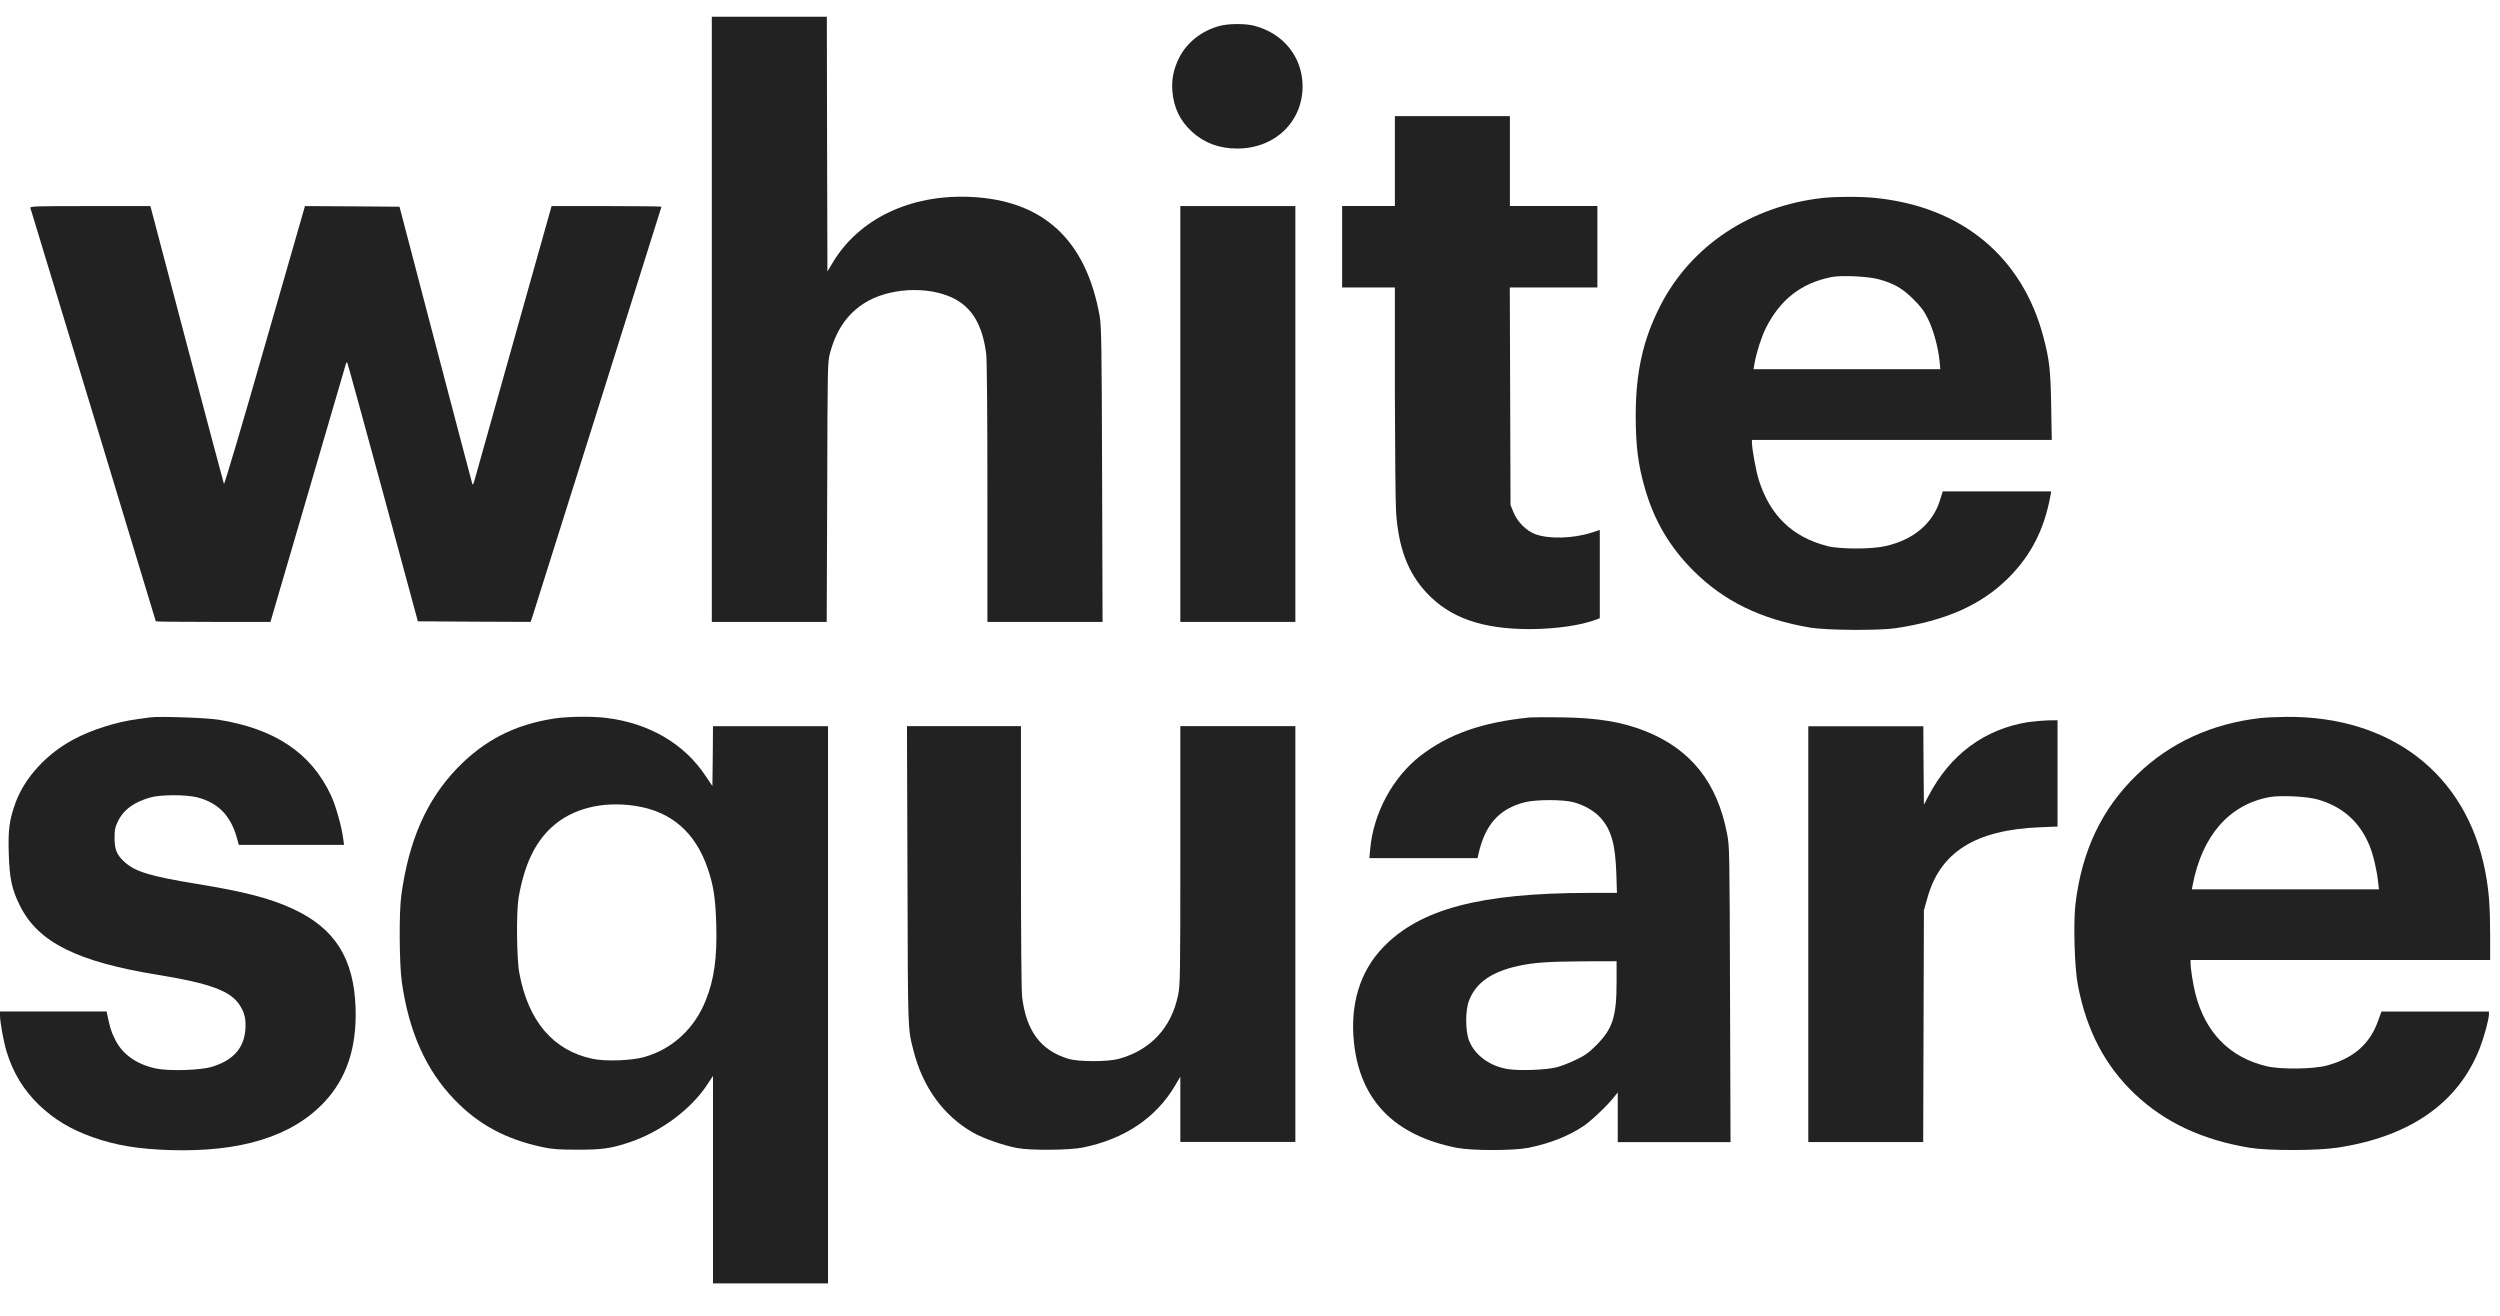
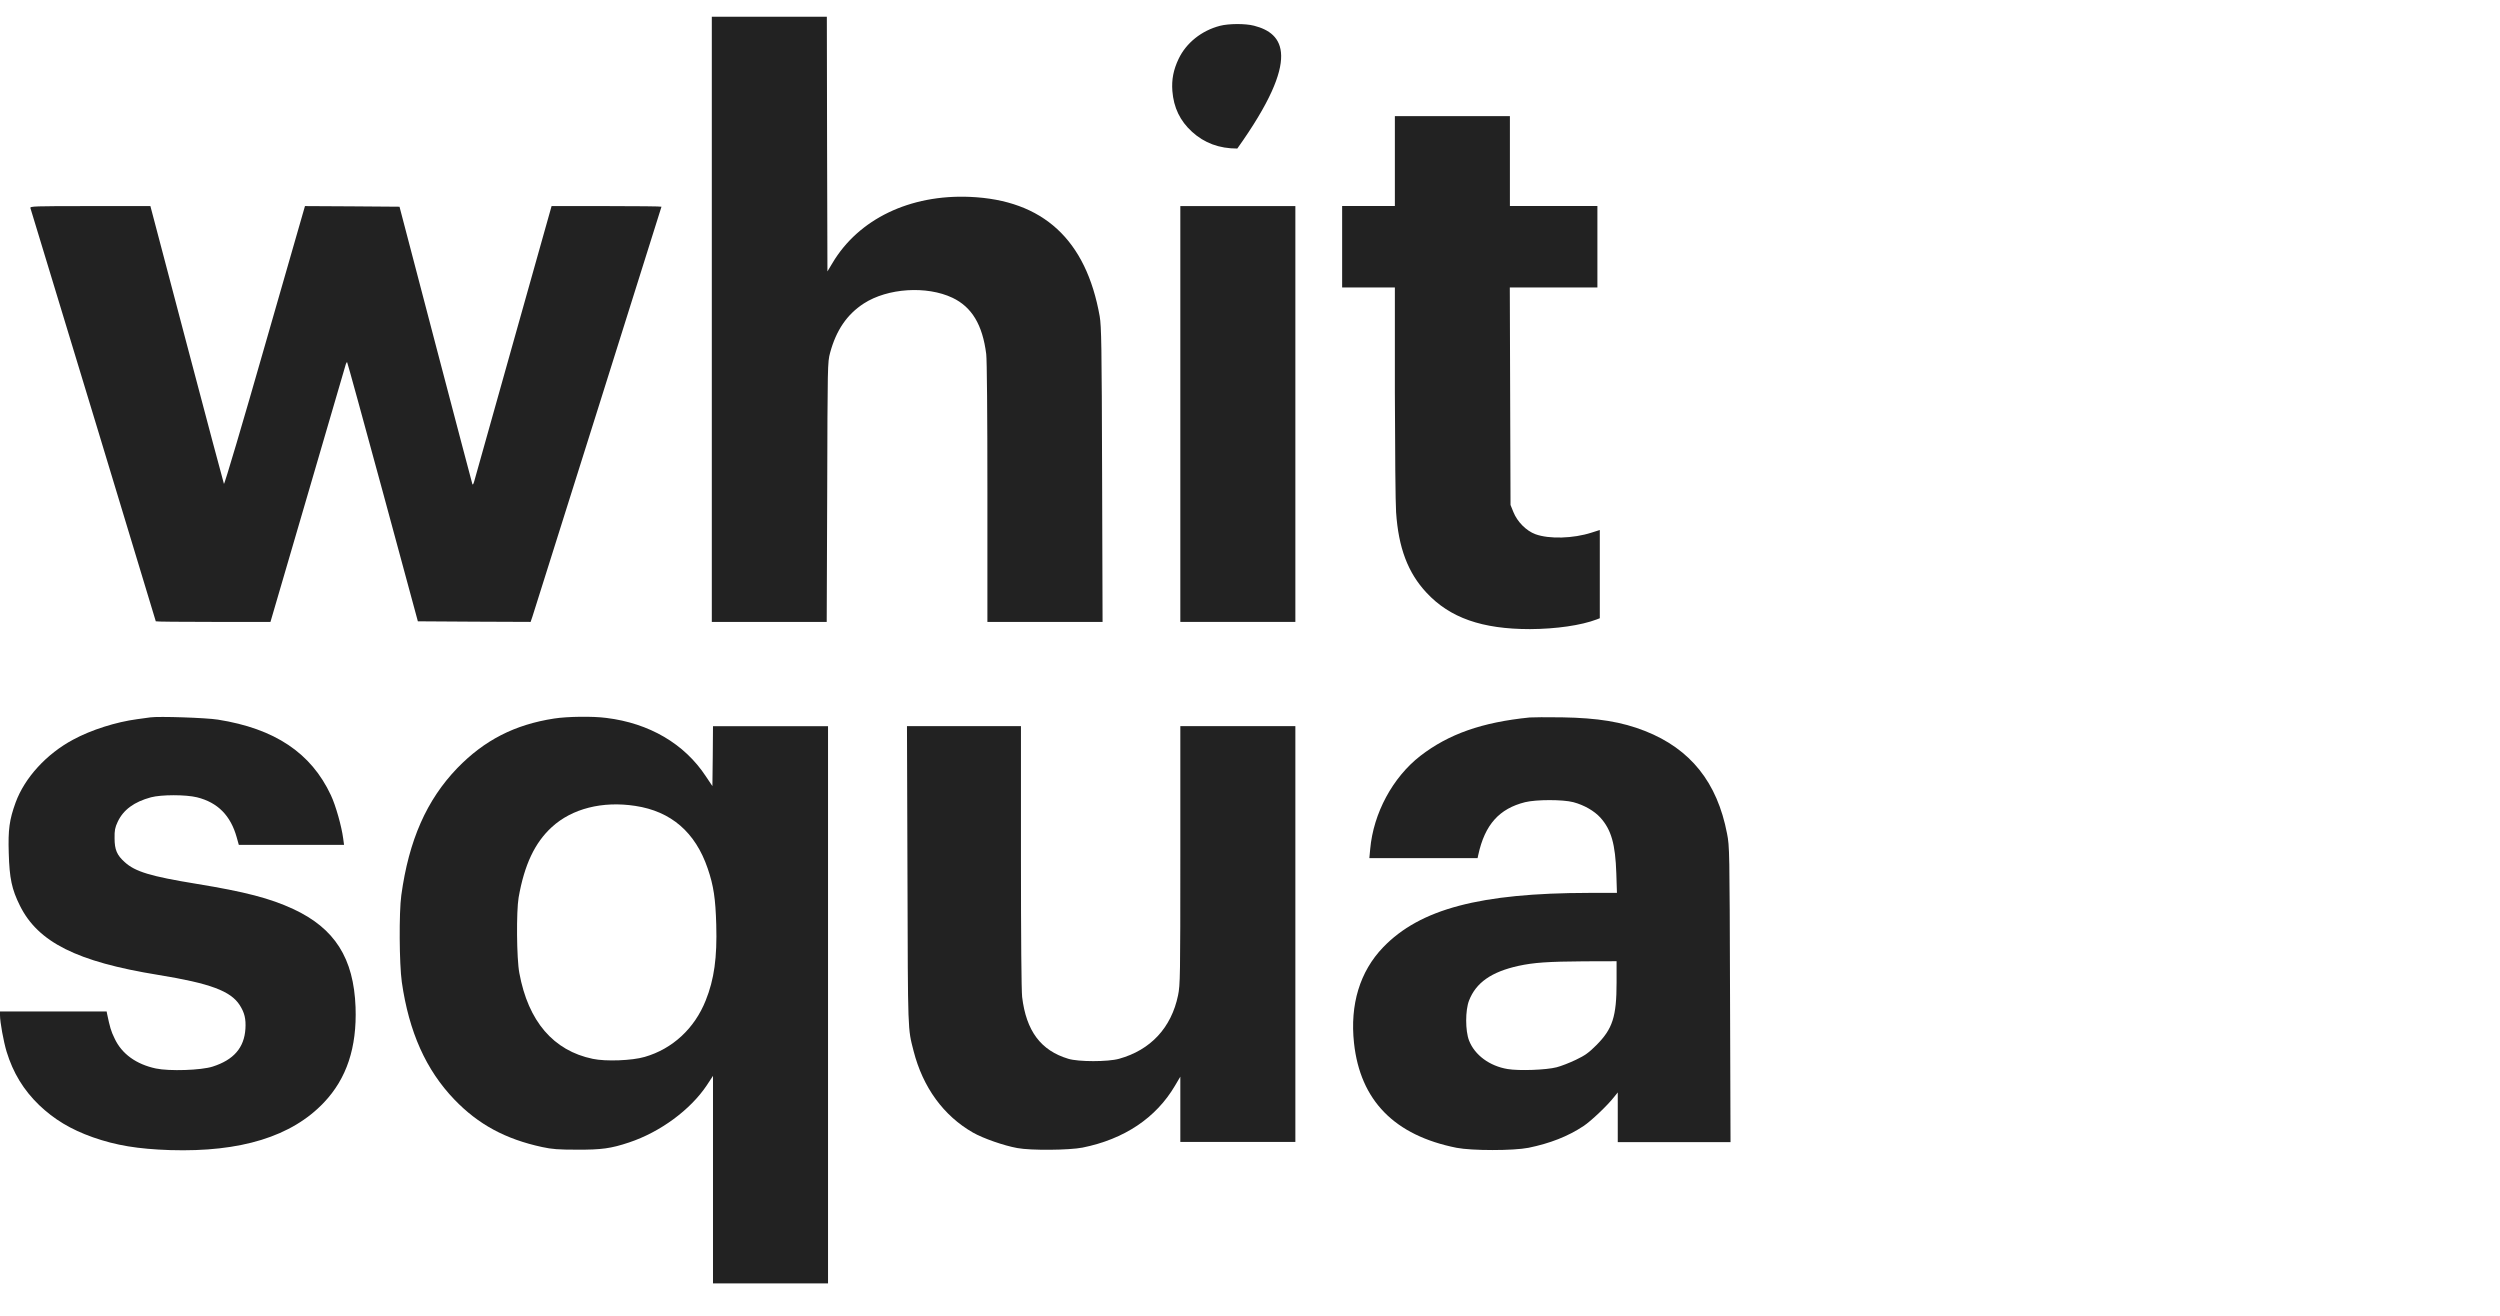
<svg xmlns="http://www.w3.org/2000/svg" width="76" height="40" viewBox="0 0 76 40" fill="none">
  <path d="M21.639 9.708V18.906H23.387H25.132L25.147 14.961C25.158 11.067 25.158 11.016 25.234 10.728C25.42 10.039 25.748 9.559 26.258 9.227C26.983 8.757 28.17 8.681 28.954 9.052C29.544 9.333 29.868 9.872 29.981 10.761C30.003 10.943 30.017 12.557 30.017 14.979V18.906H31.766H33.518L33.504 14.433C33.493 10.462 33.482 9.923 33.431 9.617C33.019 7.285 31.708 6.08 29.485 5.985C27.66 5.908 26.101 6.659 25.307 7.996L25.154 8.251L25.143 4.378L25.136 0.509H23.387H21.639V9.708Z" fill="#222222" />
-   <path d="M37.086 0.785C36.525 0.931 36.059 1.306 35.829 1.791C35.672 2.122 35.614 2.417 35.64 2.767C35.68 3.273 35.873 3.674 36.237 4.006C36.612 4.348 37.064 4.516 37.614 4.516C38.751 4.516 39.599 3.707 39.599 2.621C39.596 1.736 39.017 1.011 38.124 0.782C37.855 0.712 37.352 0.716 37.086 0.785Z" fill="#222222" />
+   <path d="M37.086 0.785C36.525 0.931 36.059 1.306 35.829 1.791C35.672 2.122 35.614 2.417 35.64 2.767C35.68 3.273 35.873 3.674 36.237 4.006C36.612 4.348 37.064 4.516 37.614 4.516C39.596 1.736 39.017 1.011 38.124 0.782C37.855 0.712 37.352 0.716 37.086 0.785Z" fill="#222222" />
  <path d="M42.404 4.896V6.262H41.603H40.801V7.5V8.739H41.603H42.404V11.916C42.408 13.664 42.422 15.307 42.441 15.569C42.513 16.655 42.801 17.413 43.366 18.018C44.076 18.783 45.056 19.125 46.513 19.125C47.3 19.121 48.065 19.012 48.542 18.83L48.634 18.794V17.453V16.112L48.382 16.192C47.828 16.371 47.096 16.393 46.677 16.24C46.4 16.138 46.127 15.865 46.007 15.566L45.92 15.351L45.909 12.043L45.898 8.739H47.231H48.561V7.5V6.262H47.231H45.901V4.896V3.53H44.153H42.404V4.896Z" fill="#222222" />
-   <path d="M55.408 6.018C53.226 6.262 51.412 7.464 50.476 9.289C49.948 10.32 49.726 11.315 49.726 12.637C49.726 13.552 49.798 14.131 50.006 14.848C50.287 15.828 50.76 16.63 51.474 17.344C52.407 18.28 53.54 18.83 55.041 19.081C55.529 19.162 57.102 19.172 57.612 19.1C59.154 18.87 60.235 18.389 61.059 17.566C61.74 16.885 62.137 16.109 62.327 15.103L62.356 14.939H60.709H59.059L58.982 15.187C58.764 15.908 58.184 16.404 57.321 16.601C56.902 16.699 55.937 16.699 55.554 16.601C54.487 16.327 53.809 15.672 53.467 14.59C53.383 14.324 53.259 13.646 53.259 13.45V13.373H57.816H62.374L62.356 12.342C62.337 11.253 62.305 10.95 62.123 10.258C61.485 7.81 59.645 6.284 57.015 6.018C56.585 5.971 55.809 5.974 55.408 6.018ZM57.121 8.491C57.587 8.623 57.838 8.768 58.163 9.093C58.396 9.322 58.49 9.45 58.611 9.694C58.778 10.036 58.92 10.553 58.96 10.958L58.986 11.224H56.144H53.307L53.339 11.038C53.401 10.699 53.547 10.244 53.682 9.974C54.119 9.103 54.76 8.604 55.682 8.422C55.98 8.36 56.804 8.404 57.121 8.491Z" fill="#222222" />
  <path d="M0.925 6.327C1.26 7.416 4.736 18.873 4.736 18.888C4.736 18.899 5.519 18.906 6.477 18.906H8.222L9.344 15.07C9.959 12.965 10.48 11.183 10.499 11.118C10.517 11.049 10.542 11.001 10.553 11.012C10.564 11.023 11.052 12.801 11.639 14.961L12.703 18.888L14.418 18.899L16.131 18.906L16.189 18.735C16.382 18.127 20.109 6.298 20.109 6.284C20.109 6.273 19.358 6.265 18.44 6.265H16.768L15.613 10.371C14.979 12.633 14.44 14.546 14.418 14.626C14.393 14.717 14.371 14.75 14.36 14.717C14.349 14.688 13.847 12.775 13.242 10.473L12.145 6.284L10.706 6.273L9.271 6.265L8.051 10.509C7.384 12.844 6.823 14.735 6.808 14.71C6.797 14.684 6.287 12.772 5.679 10.466L4.572 6.265H2.739C1.009 6.265 0.907 6.269 0.925 6.327Z" fill="#222222" />
  <path d="M35.882 12.586V18.906H37.63H39.379V12.586V6.265H37.63H35.882V12.586Z" fill="#222222" />
  <path d="M4.572 21.808C4.514 21.816 4.331 21.841 4.171 21.863C3.534 21.947 2.772 22.187 2.222 22.486C1.413 22.919 0.75 23.644 0.474 24.398C0.284 24.923 0.244 25.218 0.266 25.936C0.288 26.701 0.357 27.032 0.605 27.531C1.155 28.642 2.335 29.236 4.809 29.637C6.397 29.895 7.016 30.129 7.289 30.558C7.435 30.788 7.479 30.974 7.461 31.276C7.424 31.852 7.104 32.22 6.466 32.424C6.12 32.537 5.147 32.569 4.739 32.482C4.142 32.355 3.701 32.038 3.483 31.568C3.373 31.345 3.341 31.225 3.257 30.828L3.242 30.748H1.621H0V30.864C0 31.072 0.109 31.666 0.2 31.968C0.397 32.613 0.714 33.134 1.188 33.593C1.647 34.03 2.146 34.333 2.823 34.573C3.53 34.821 4.189 34.93 5.173 34.963C7.319 35.028 8.867 34.551 9.847 33.517C10.539 32.788 10.852 31.845 10.809 30.62C10.754 29.131 10.178 28.22 8.911 27.633C8.211 27.309 7.461 27.112 5.971 26.868C4.586 26.642 4.109 26.5 3.792 26.209C3.555 25.998 3.483 25.83 3.483 25.484C3.479 25.244 3.497 25.156 3.577 24.985C3.749 24.617 4.076 24.377 4.59 24.238C4.911 24.154 5.643 24.154 5.989 24.238C6.619 24.395 7.013 24.792 7.198 25.462L7.26 25.684H8.86H10.459L10.433 25.491C10.386 25.127 10.207 24.486 10.058 24.172C9.457 22.887 8.353 22.151 6.626 21.877C6.266 21.819 4.827 21.772 4.572 21.808Z" fill="#222222" />
  <path d="M16.848 21.843C15.643 22.029 14.725 22.502 13.901 23.351C12.969 24.32 12.43 25.541 12.2 27.213C12.127 27.737 12.138 29.307 12.215 29.854C12.433 31.373 12.95 32.528 13.814 33.427C14.542 34.185 15.369 34.63 16.48 34.87C16.783 34.936 16.976 34.95 17.541 34.95C18.284 34.954 18.575 34.914 19.122 34.731C20.072 34.415 20.99 33.737 21.486 32.994L21.675 32.706V35.861V39.016H23.424H25.172V30.546V22.076H23.424H21.675L21.668 22.987L21.657 23.898L21.457 23.599C20.808 22.611 19.737 21.985 18.433 21.825C18.018 21.77 17.249 21.781 16.848 21.843ZM19.311 24.499C20.4 24.663 21.14 25.3 21.515 26.404C21.694 26.925 21.752 27.322 21.774 28.109C21.803 29.11 21.712 29.773 21.453 30.415C21.114 31.267 20.444 31.886 19.599 32.13C19.216 32.243 18.415 32.273 18.021 32.189C16.823 31.941 16.058 31.049 15.788 29.581C15.704 29.143 15.694 27.708 15.766 27.285C15.941 26.287 16.258 25.617 16.776 25.143C17.387 24.582 18.313 24.346 19.311 24.499Z" fill="#222222" />
  <path d="M46.502 21.811C45.053 21.957 44.04 22.314 43.177 22.98C42.339 23.632 41.752 24.718 41.654 25.811L41.628 26.088H43.271H44.918L44.94 25.986C45.14 25.068 45.577 24.583 46.364 24.386C46.706 24.303 47.512 24.303 47.829 24.386C48.16 24.474 48.466 24.652 48.652 24.856C48.983 25.224 49.107 25.662 49.136 26.55L49.155 27.144H48.302C44.998 27.148 43.169 27.632 42.047 28.798C41.34 29.534 41.035 30.536 41.162 31.709C41.352 33.457 42.393 34.517 44.28 34.893C44.747 34.984 46.004 34.984 46.466 34.893C47.122 34.758 47.665 34.547 48.142 34.23C48.368 34.08 48.863 33.61 49.063 33.355L49.18 33.21V33.967V34.721H50.896H52.608L52.593 30.23C52.579 25.84 52.579 25.734 52.502 25.341C52.204 23.782 51.391 22.769 50.011 22.223C49.297 21.942 48.579 21.826 47.486 21.807C47.027 21.8 46.583 21.804 46.502 21.811ZM49.144 29.865C49.144 30.907 49.023 31.279 48.528 31.774C48.302 32 48.189 32.084 47.905 32.219C47.716 32.31 47.453 32.412 47.322 32.445C47.005 32.528 46.175 32.557 45.832 32.499C45.282 32.408 44.83 32.073 44.659 31.632C44.543 31.334 44.543 30.714 44.659 30.416C44.87 29.873 45.337 29.545 46.16 29.363C46.63 29.261 47.06 29.232 48.153 29.224L49.144 29.221V29.865Z" fill="#222222" />
-   <path d="M68.706 21.83C67.242 21.997 65.97 22.58 64.979 23.538C63.89 24.584 63.282 25.873 63.092 27.502C63.027 28.077 63.067 29.425 63.165 29.935C63.427 31.323 63.996 32.409 64.914 33.272C65.824 34.128 66.961 34.656 68.396 34.893C68.965 34.984 70.436 34.984 71.056 34.889C73.274 34.554 74.746 33.52 75.391 31.848C75.522 31.509 75.664 30.981 75.664 30.831V30.751H74.028H72.396L72.294 31.032C72.043 31.742 71.547 32.175 70.728 32.394C70.327 32.503 69.34 32.514 68.917 32.416C67.784 32.15 67.041 31.392 66.739 30.205C66.669 29.931 66.593 29.44 66.593 29.272V29.185H71.147H75.7V28.405C75.7 27.556 75.664 27.079 75.551 26.489C74.983 23.542 72.691 21.764 69.5 21.793C69.212 21.797 68.855 21.811 68.706 21.83ZM70.454 24.303C71.209 24.518 71.73 24.977 72.028 25.695C72.141 25.961 72.254 26.434 72.294 26.806L72.32 27.035H69.475H66.633L66.655 26.915C66.943 25.4 67.77 24.453 69.005 24.23C69.332 24.172 70.141 24.212 70.454 24.303Z" fill="#222222" />
-   <path d="M61.667 21.95C60.33 22.162 59.281 22.938 58.622 24.205L58.487 24.464L58.476 23.269L58.469 22.078H56.72H54.972V28.398V34.719H56.72H58.465L58.476 31.192L58.487 27.67L58.586 27.32C58.972 25.907 60.043 25.229 62.013 25.149L62.549 25.127V23.509V21.896L62.269 21.899C62.112 21.903 61.842 21.925 61.667 21.95Z" fill="#222222" />
  <path d="M27.587 26.617C27.601 31.47 27.594 31.244 27.773 31.951C28.057 33.058 28.683 33.918 29.579 34.431C29.886 34.606 30.519 34.828 30.927 34.901C31.339 34.978 32.501 34.967 32.909 34.887C34.177 34.632 35.146 33.983 35.721 33.003L35.882 32.73V33.725V34.715H37.63H39.379V28.395V22.075H37.63H35.882V25.998C35.882 29.692 35.878 29.943 35.813 30.257C35.609 31.244 34.978 31.921 34.02 32.187C33.685 32.282 32.782 32.282 32.476 32.187C31.641 31.936 31.197 31.342 31.073 30.308C31.051 30.114 31.037 28.512 31.037 26.038V22.075H29.306H27.572L27.587 26.617Z" fill="#222222" />
</svg>